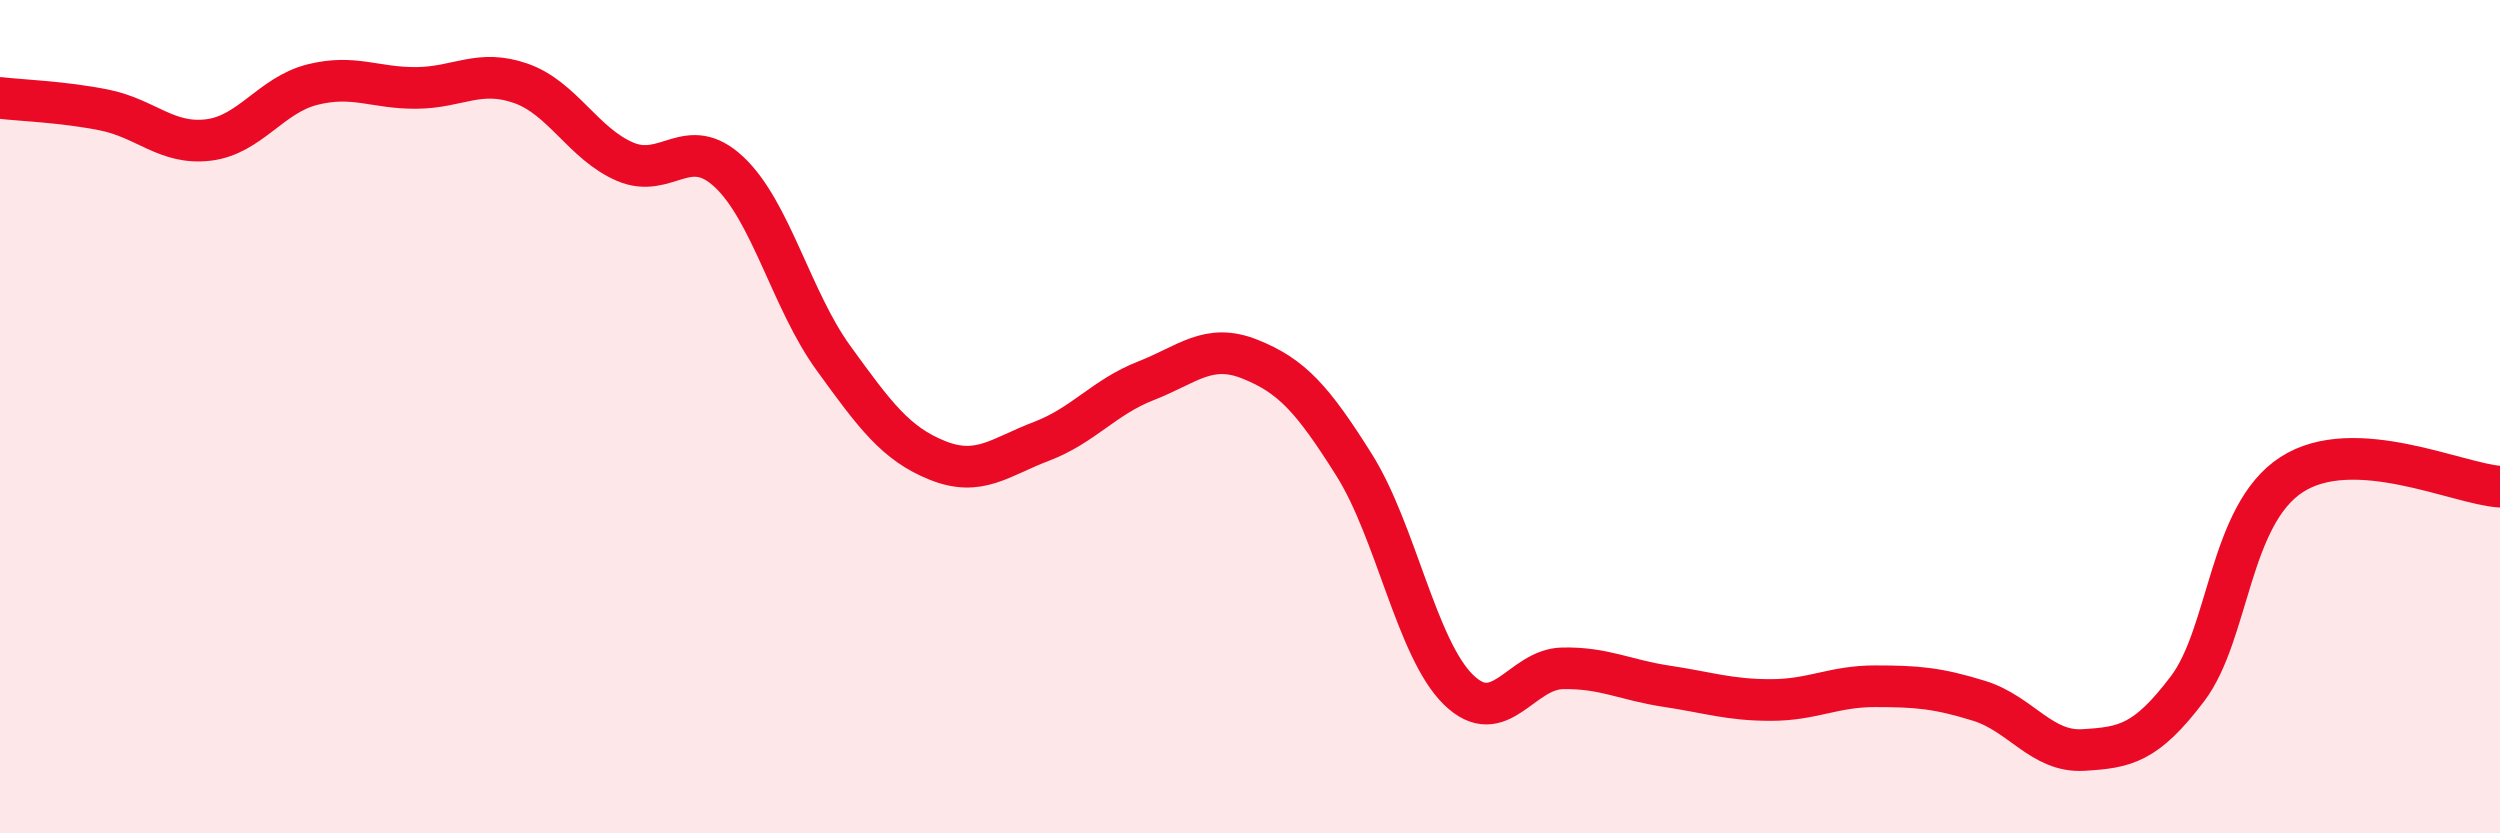
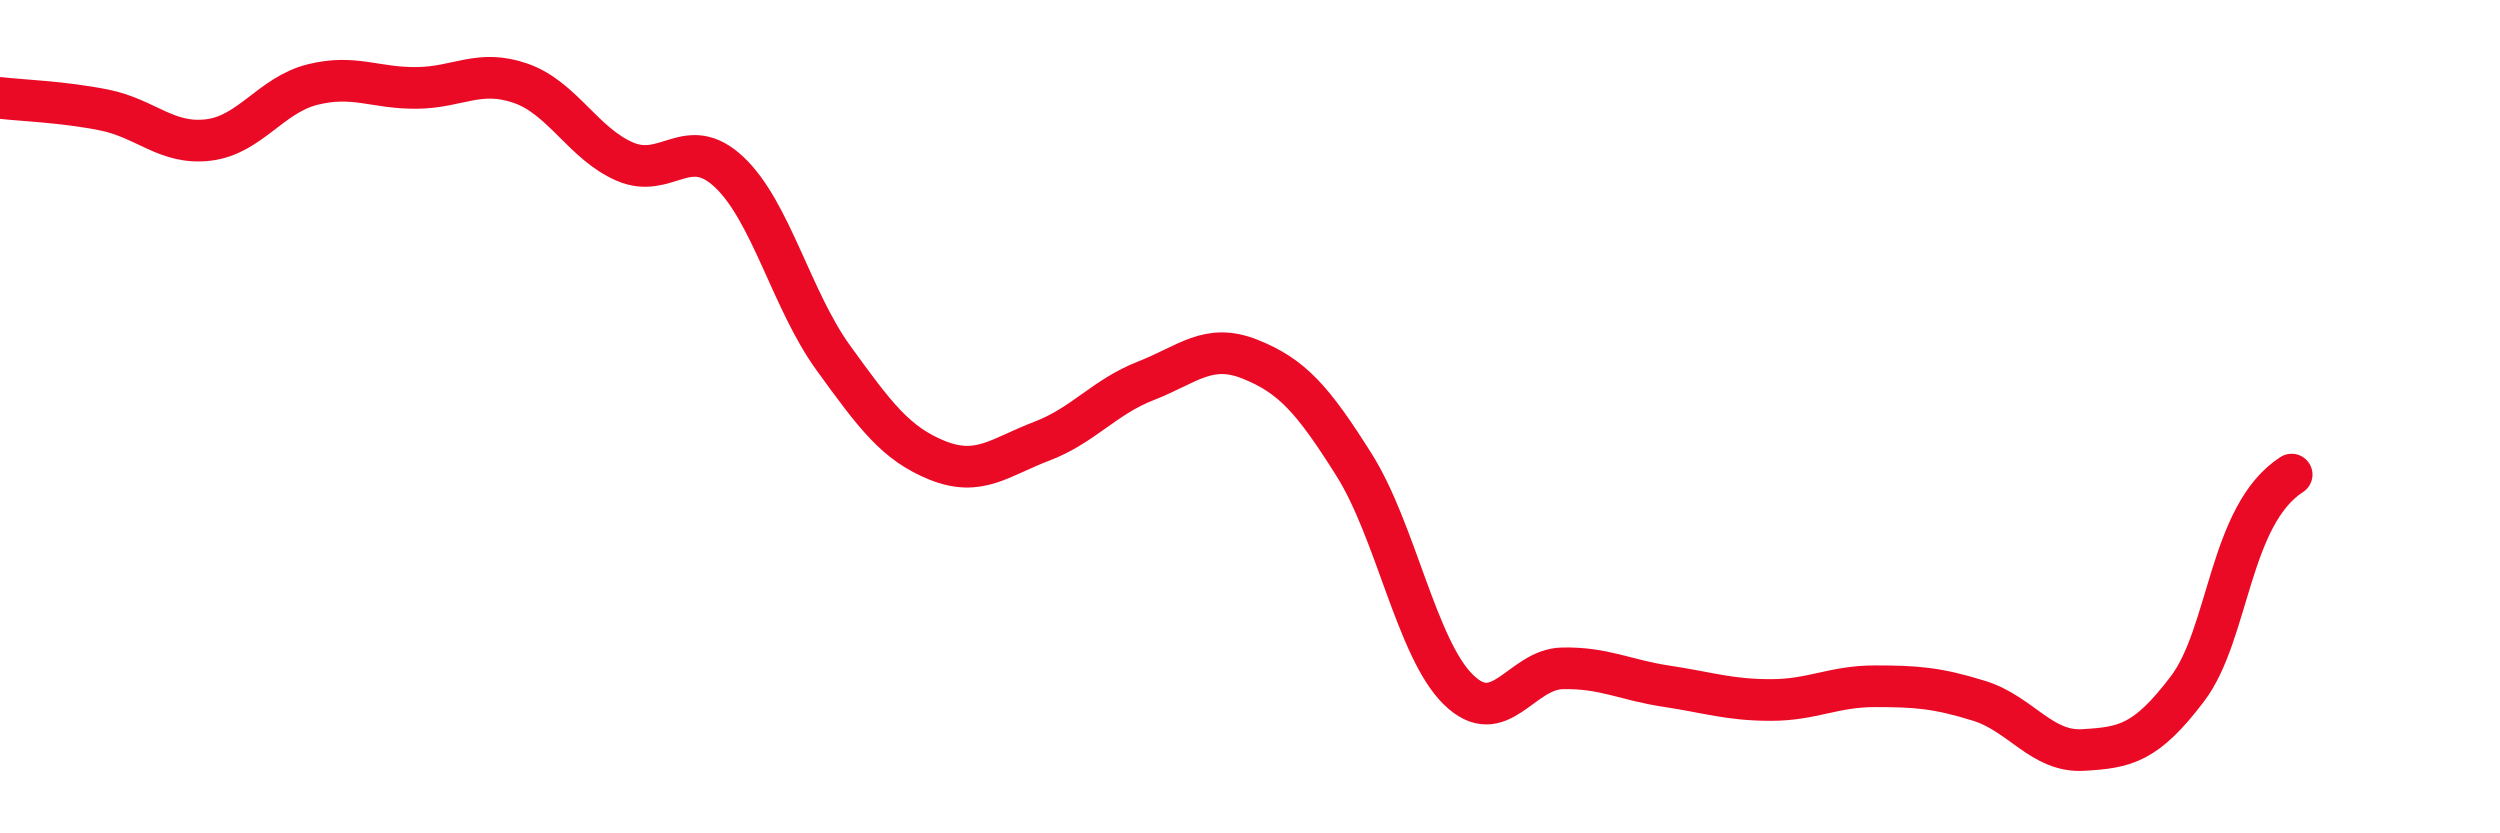
<svg xmlns="http://www.w3.org/2000/svg" width="60" height="20" viewBox="0 0 60 20">
-   <path d="M 0,2.35 C 0.5,2.41 1.5,2.44 2.5,2.64 C 3.5,2.84 4,3.48 5,3.36 C 6,3.24 6.5,2.28 7.5,2.03 C 8.5,1.78 9,2.12 10,2.11 C 11,2.1 11.5,1.65 12.5,2 C 13.5,2.35 14,3.45 15,3.88 C 16,4.31 16.5,3.19 17.5,4.13 C 18.5,5.07 19,7.21 20,8.59 C 21,9.97 21.5,10.65 22.5,11.05 C 23.5,11.45 24,10.97 25,10.59 C 26,10.21 26.5,9.53 27.5,9.14 C 28.5,8.75 29,8.22 30,8.62 C 31,9.02 31.5,9.57 32.5,11.16 C 33.5,12.75 34,15.57 35,16.55 C 36,17.53 36.5,16.06 37.5,16.04 C 38.5,16.02 39,16.32 40,16.47 C 41,16.62 41.5,16.8 42.5,16.8 C 43.5,16.8 44,16.47 45,16.47 C 46,16.47 46.5,16.51 47.5,16.82 C 48.5,17.13 49,18.06 50,18 C 51,17.94 51.5,17.85 52.5,16.53 C 53.5,15.21 53.5,12.36 55,11.39 C 56.5,10.42 59,11.62 60,11.68L60 20L0 20Z" fill="#EB0A25" opacity="0.1" stroke-linecap="round" stroke-linejoin="round" />
-   <path d="M 0,2.35 C 0.5,2.41 1.5,2.44 2.5,2.64 C 3.5,2.84 4,3.48 5,3.36 C 6,3.24 6.5,2.28 7.5,2.03 C 8.5,1.78 9,2.12 10,2.11 C 11,2.1 11.5,1.65 12.5,2 C 13.5,2.35 14,3.45 15,3.88 C 16,4.31 16.5,3.19 17.5,4.13 C 18.5,5.07 19,7.21 20,8.59 C 21,9.97 21.5,10.65 22.5,11.05 C 23.5,11.45 24,10.97 25,10.59 C 26,10.21 26.5,9.53 27.5,9.14 C 28.5,8.75 29,8.22 30,8.62 C 31,9.02 31.5,9.57 32.5,11.16 C 33.5,12.75 34,15.57 35,16.55 C 36,17.53 36.5,16.06 37.5,16.04 C 38.5,16.02 39,16.32 40,16.47 C 41,16.62 41.5,16.8 42.5,16.8 C 43.5,16.8 44,16.47 45,16.47 C 46,16.47 46.5,16.51 47.5,16.82 C 48.5,17.13 49,18.06 50,18 C 51,17.94 51.5,17.85 52.5,16.53 C 53.5,15.21 53.5,12.36 55,11.39 C 56.5,10.42 59,11.62 60,11.68" stroke="#EB0A25" stroke-width="1" fill="none" stroke-linecap="round" stroke-linejoin="round" />
+   <path d="M 0,2.35 C 0.5,2.41 1.5,2.44 2.5,2.64 C 3.5,2.84 4,3.48 5,3.36 C 6,3.24 6.5,2.28 7.5,2.03 C 8.5,1.78 9,2.12 10,2.11 C 11,2.1 11.5,1.65 12.5,2 C 13.5,2.35 14,3.45 15,3.88 C 16,4.31 16.5,3.19 17.5,4.13 C 18.5,5.07 19,7.21 20,8.59 C 21,9.97 21.5,10.65 22.5,11.05 C 23.5,11.45 24,10.97 25,10.59 C 26,10.21 26.5,9.53 27.5,9.14 C 28.5,8.75 29,8.22 30,8.62 C 31,9.02 31.5,9.57 32.5,11.16 C 33.5,12.75 34,15.57 35,16.55 C 36,17.53 36.5,16.06 37.5,16.04 C 38.5,16.02 39,16.32 40,16.47 C 41,16.62 41.5,16.8 42.5,16.8 C 43.5,16.8 44,16.47 45,16.47 C 46,16.47 46.5,16.51 47.5,16.82 C 48.5,17.13 49,18.06 50,18 C 51,17.94 51.5,17.85 52.5,16.53 C 53.5,15.21 53.5,12.36 55,11.39 " stroke="#EB0A25" stroke-width="1" fill="none" stroke-linecap="round" stroke-linejoin="round" />
</svg>